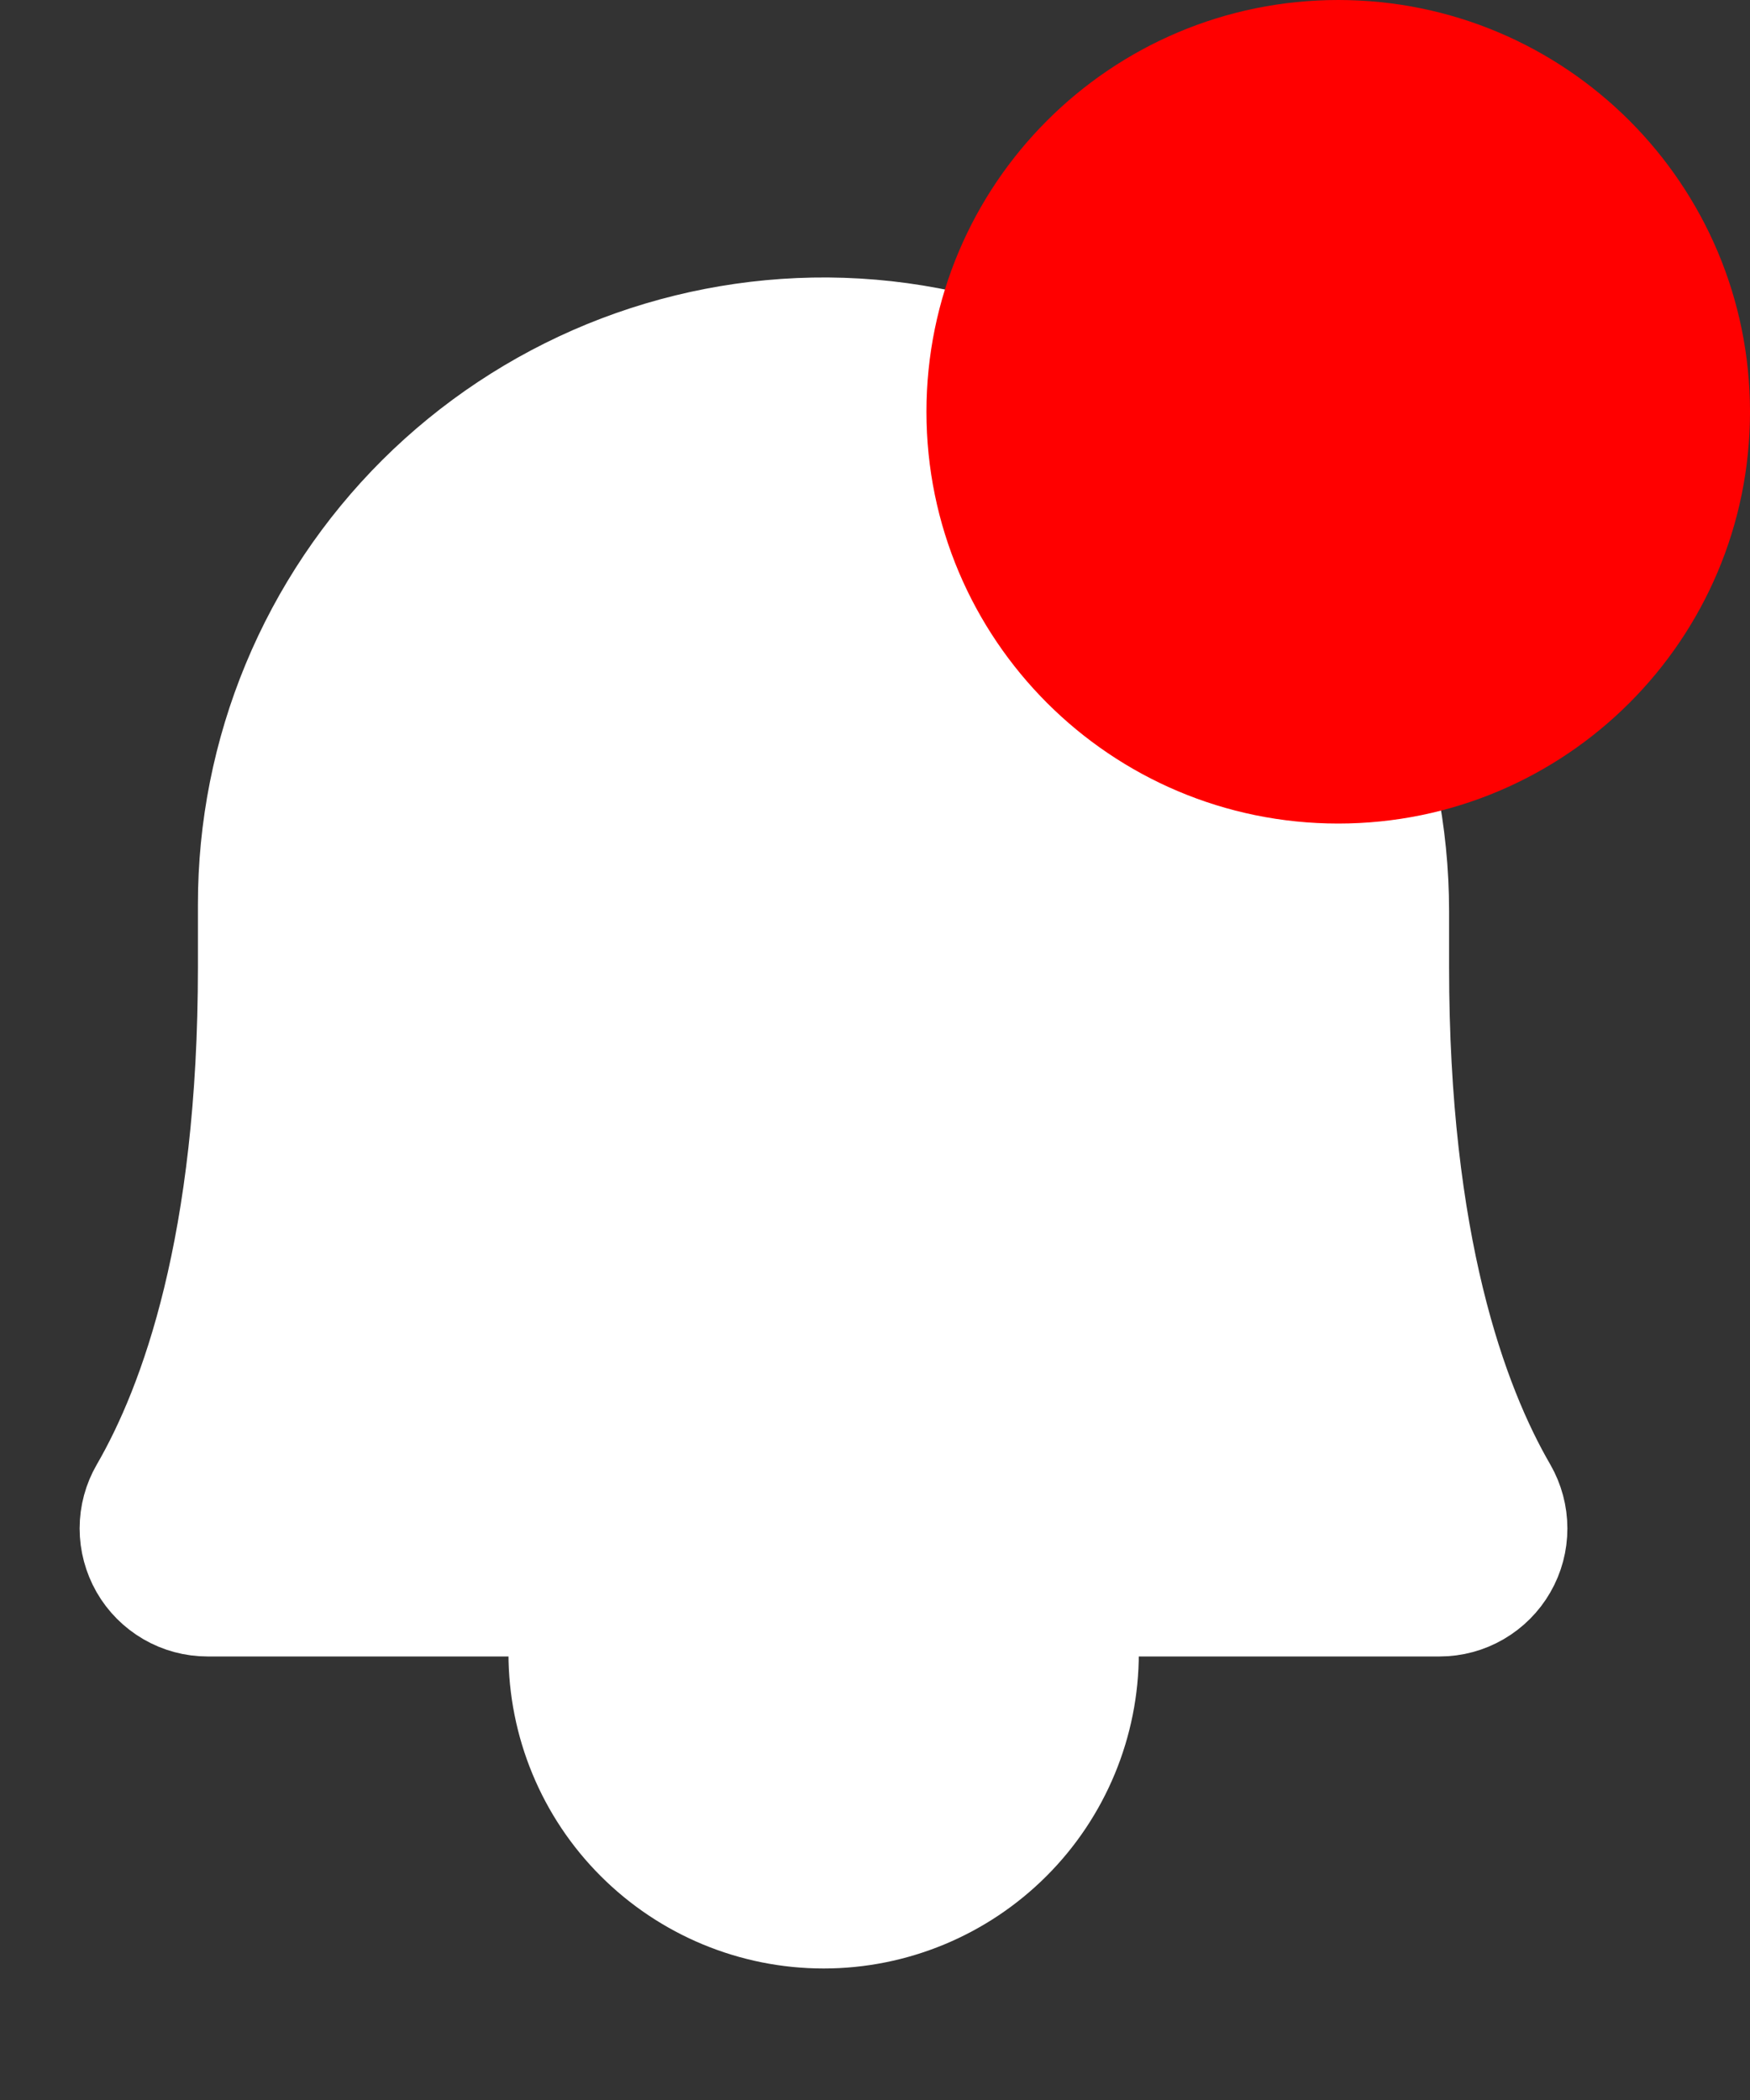
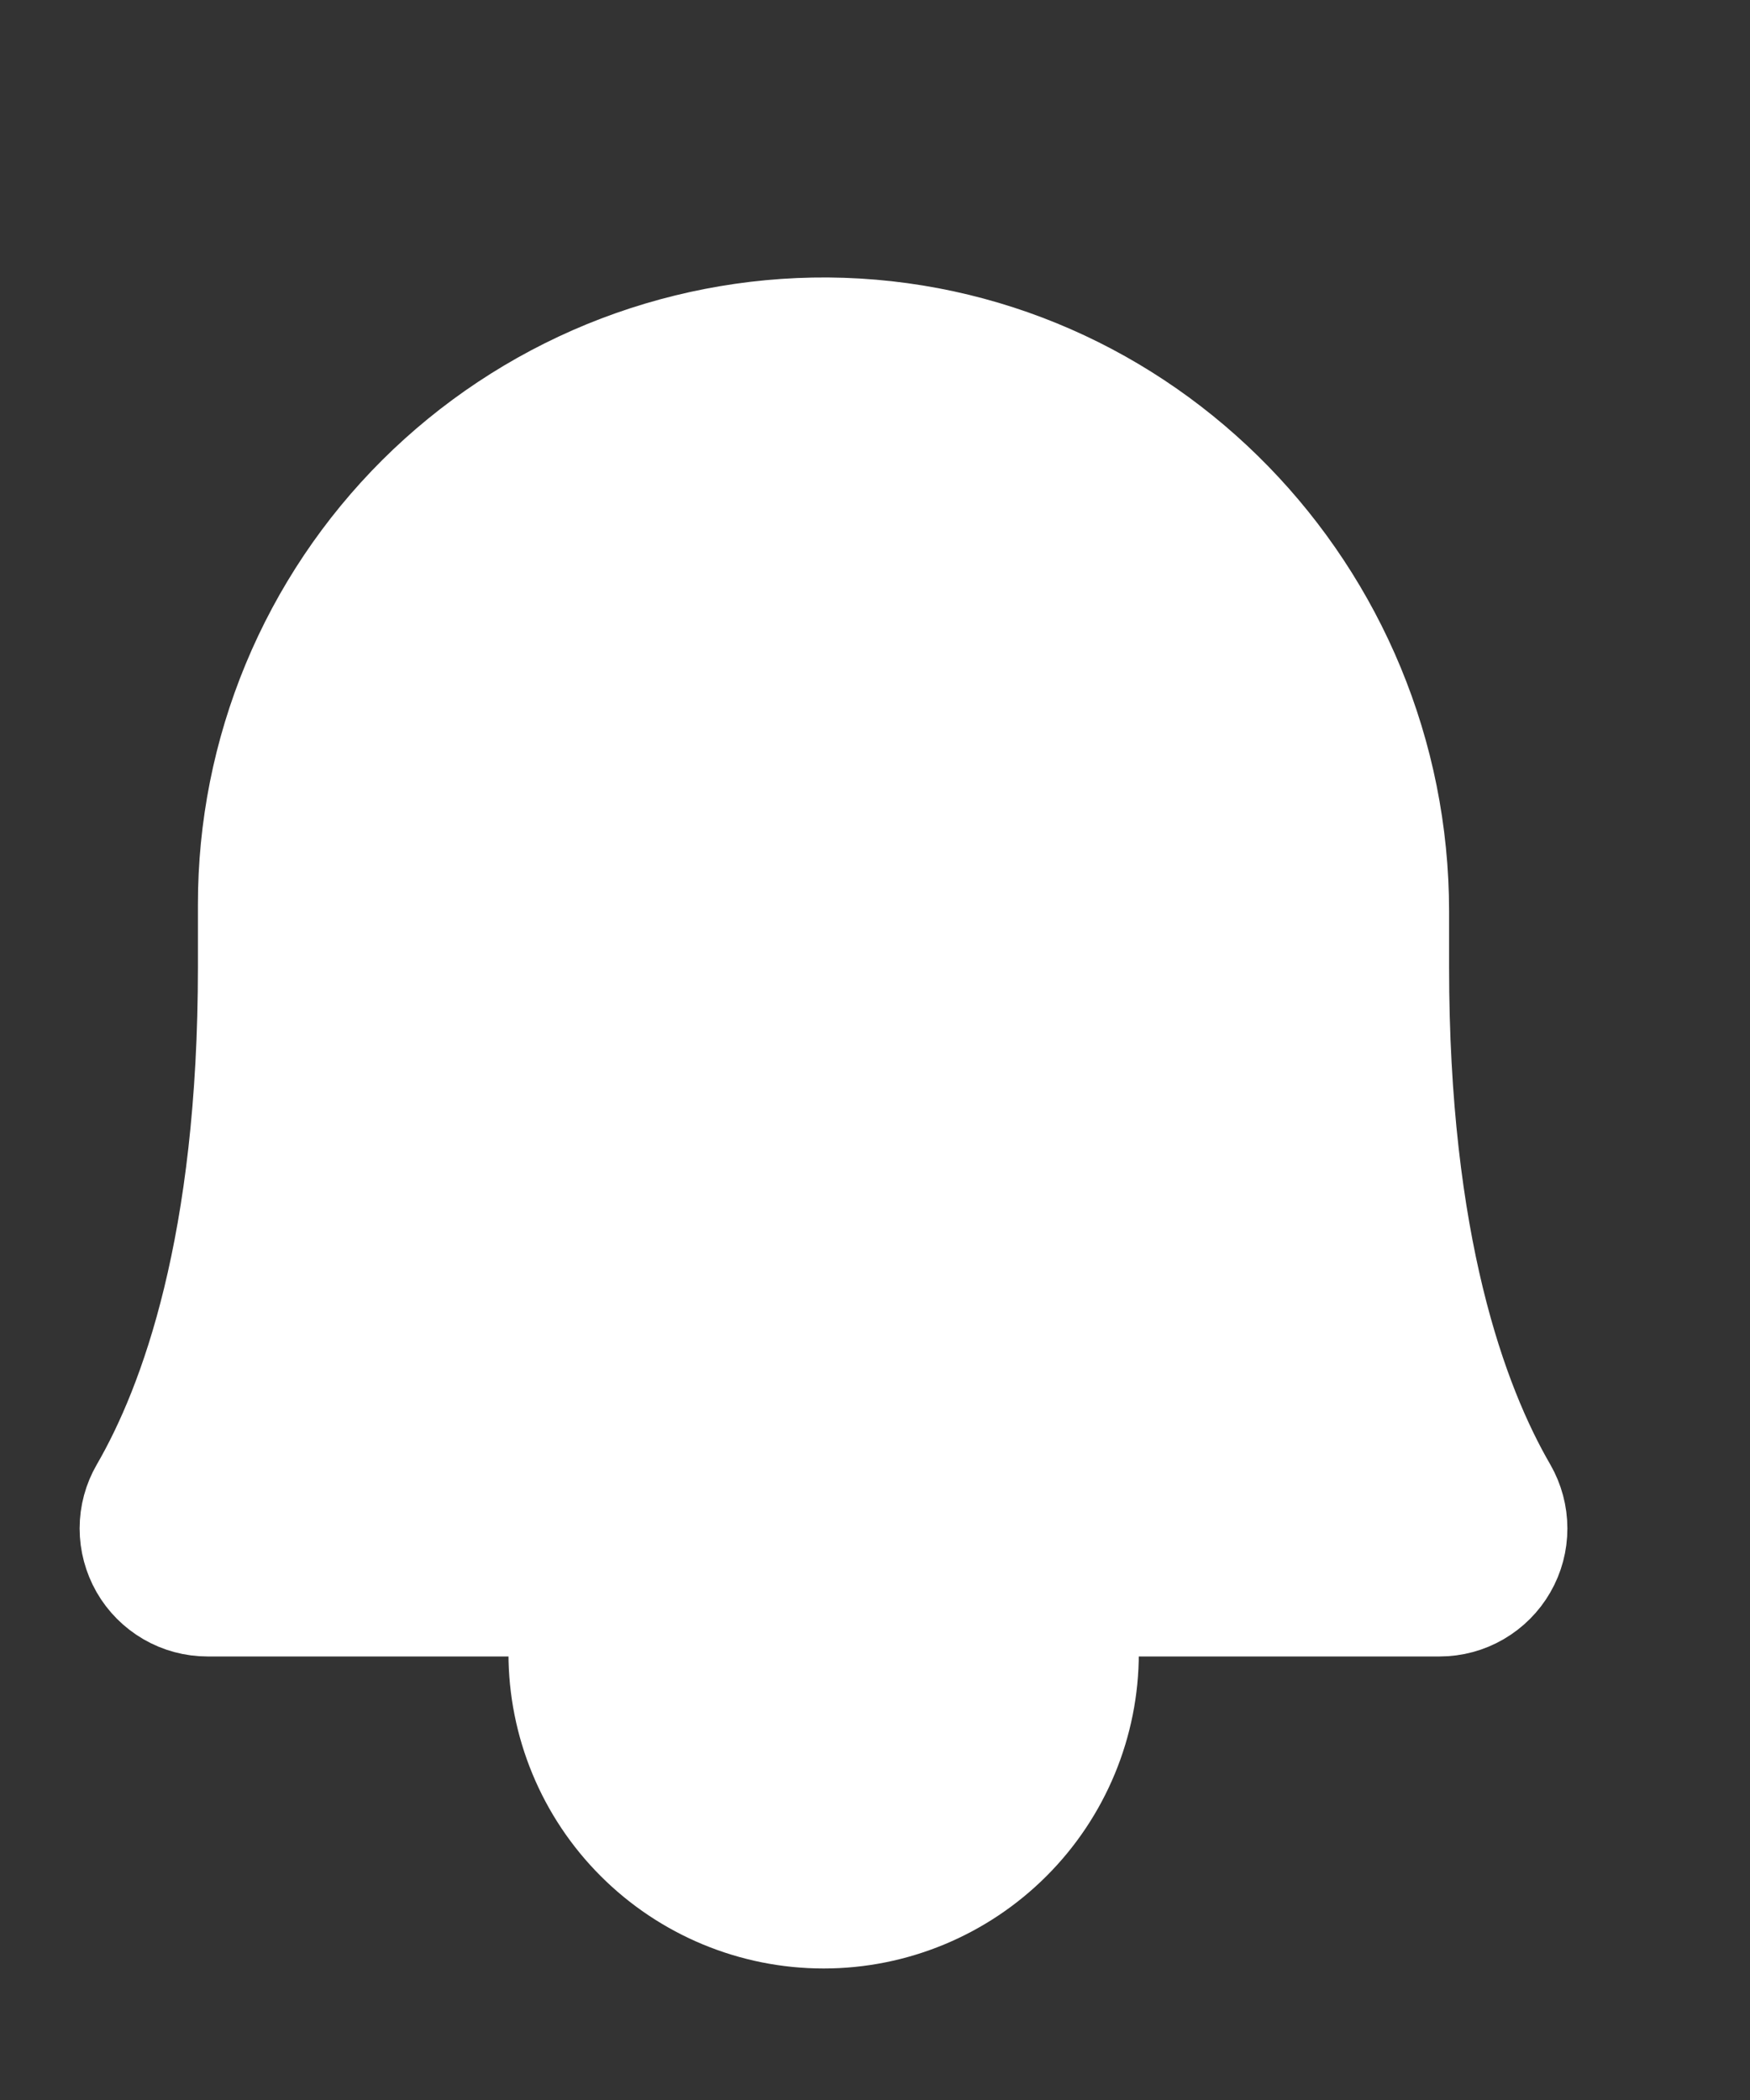
<svg xmlns="http://www.w3.org/2000/svg" width="20" height="24" viewBox="0 0 20 24" fill="none">
  <rect x="0" y="0" width="20" height="24" fill="#333333" stroke="none" />
  <path d="M3.012 10.338C3.011 9.493 3.177 8.656 3.501 7.875C3.825 7.094 4.3 6.385 4.899 5.788C5.498 5.192 6.209 4.72 6.991 4.399C7.773 4.079 8.611 3.916 9.456 3.921C12.986 3.948 15.811 6.88 15.811 10.418V11.051C15.811 14.242 16.479 16.096 17.068 17.112C17.13 17.22 17.163 17.343 17.163 17.468C17.163 17.593 17.131 17.715 17.068 17.824C17.006 17.932 16.916 18.022 16.808 18.085C16.7 18.148 16.578 18.181 16.453 18.181H2.371C2.246 18.181 2.123 18.148 2.015 18.085C1.907 18.022 1.817 17.932 1.755 17.824C1.693 17.715 1.66 17.593 1.66 17.468C1.66 17.343 1.693 17.22 1.756 17.112C2.344 16.096 3.012 14.242 3.012 11.051V10.338Z" fill="white" stroke="white" stroke-width="1.5" stroke-linecap="round" stroke-linejoin="round" />
  <path d="M6.561 18.182V18.895C6.561 19.651 6.861 20.377 7.396 20.911C7.931 21.446 8.656 21.747 9.413 21.747C10.169 21.747 10.894 21.446 11.429 20.911C11.964 20.377 12.265 19.651 12.265 18.895V18.182" fill="white" />
  <path d="M6.561 18.182V18.895C6.561 19.651 6.861 20.377 7.396 20.911C7.931 21.446 8.656 21.747 9.413 21.747C10.169 21.747 10.894 21.446 11.429 20.911C11.964 20.377 12.265 19.651 12.265 18.895V18.182" stroke="white" stroke-width="1.5" stroke-linecap="round" stroke-linejoin="round" />
-   <path d="M19.5 4.706C19.5 7.029 17.617 8.912 15.294 8.912C12.971 8.912 11.088 7.029 11.088 4.706C11.088 2.383 12.971 0.5 15.294 0.5C17.617 0.5 19.5 2.383 19.5 4.706Z" fill="#FF0000" stroke="#FF0000" />
</svg>